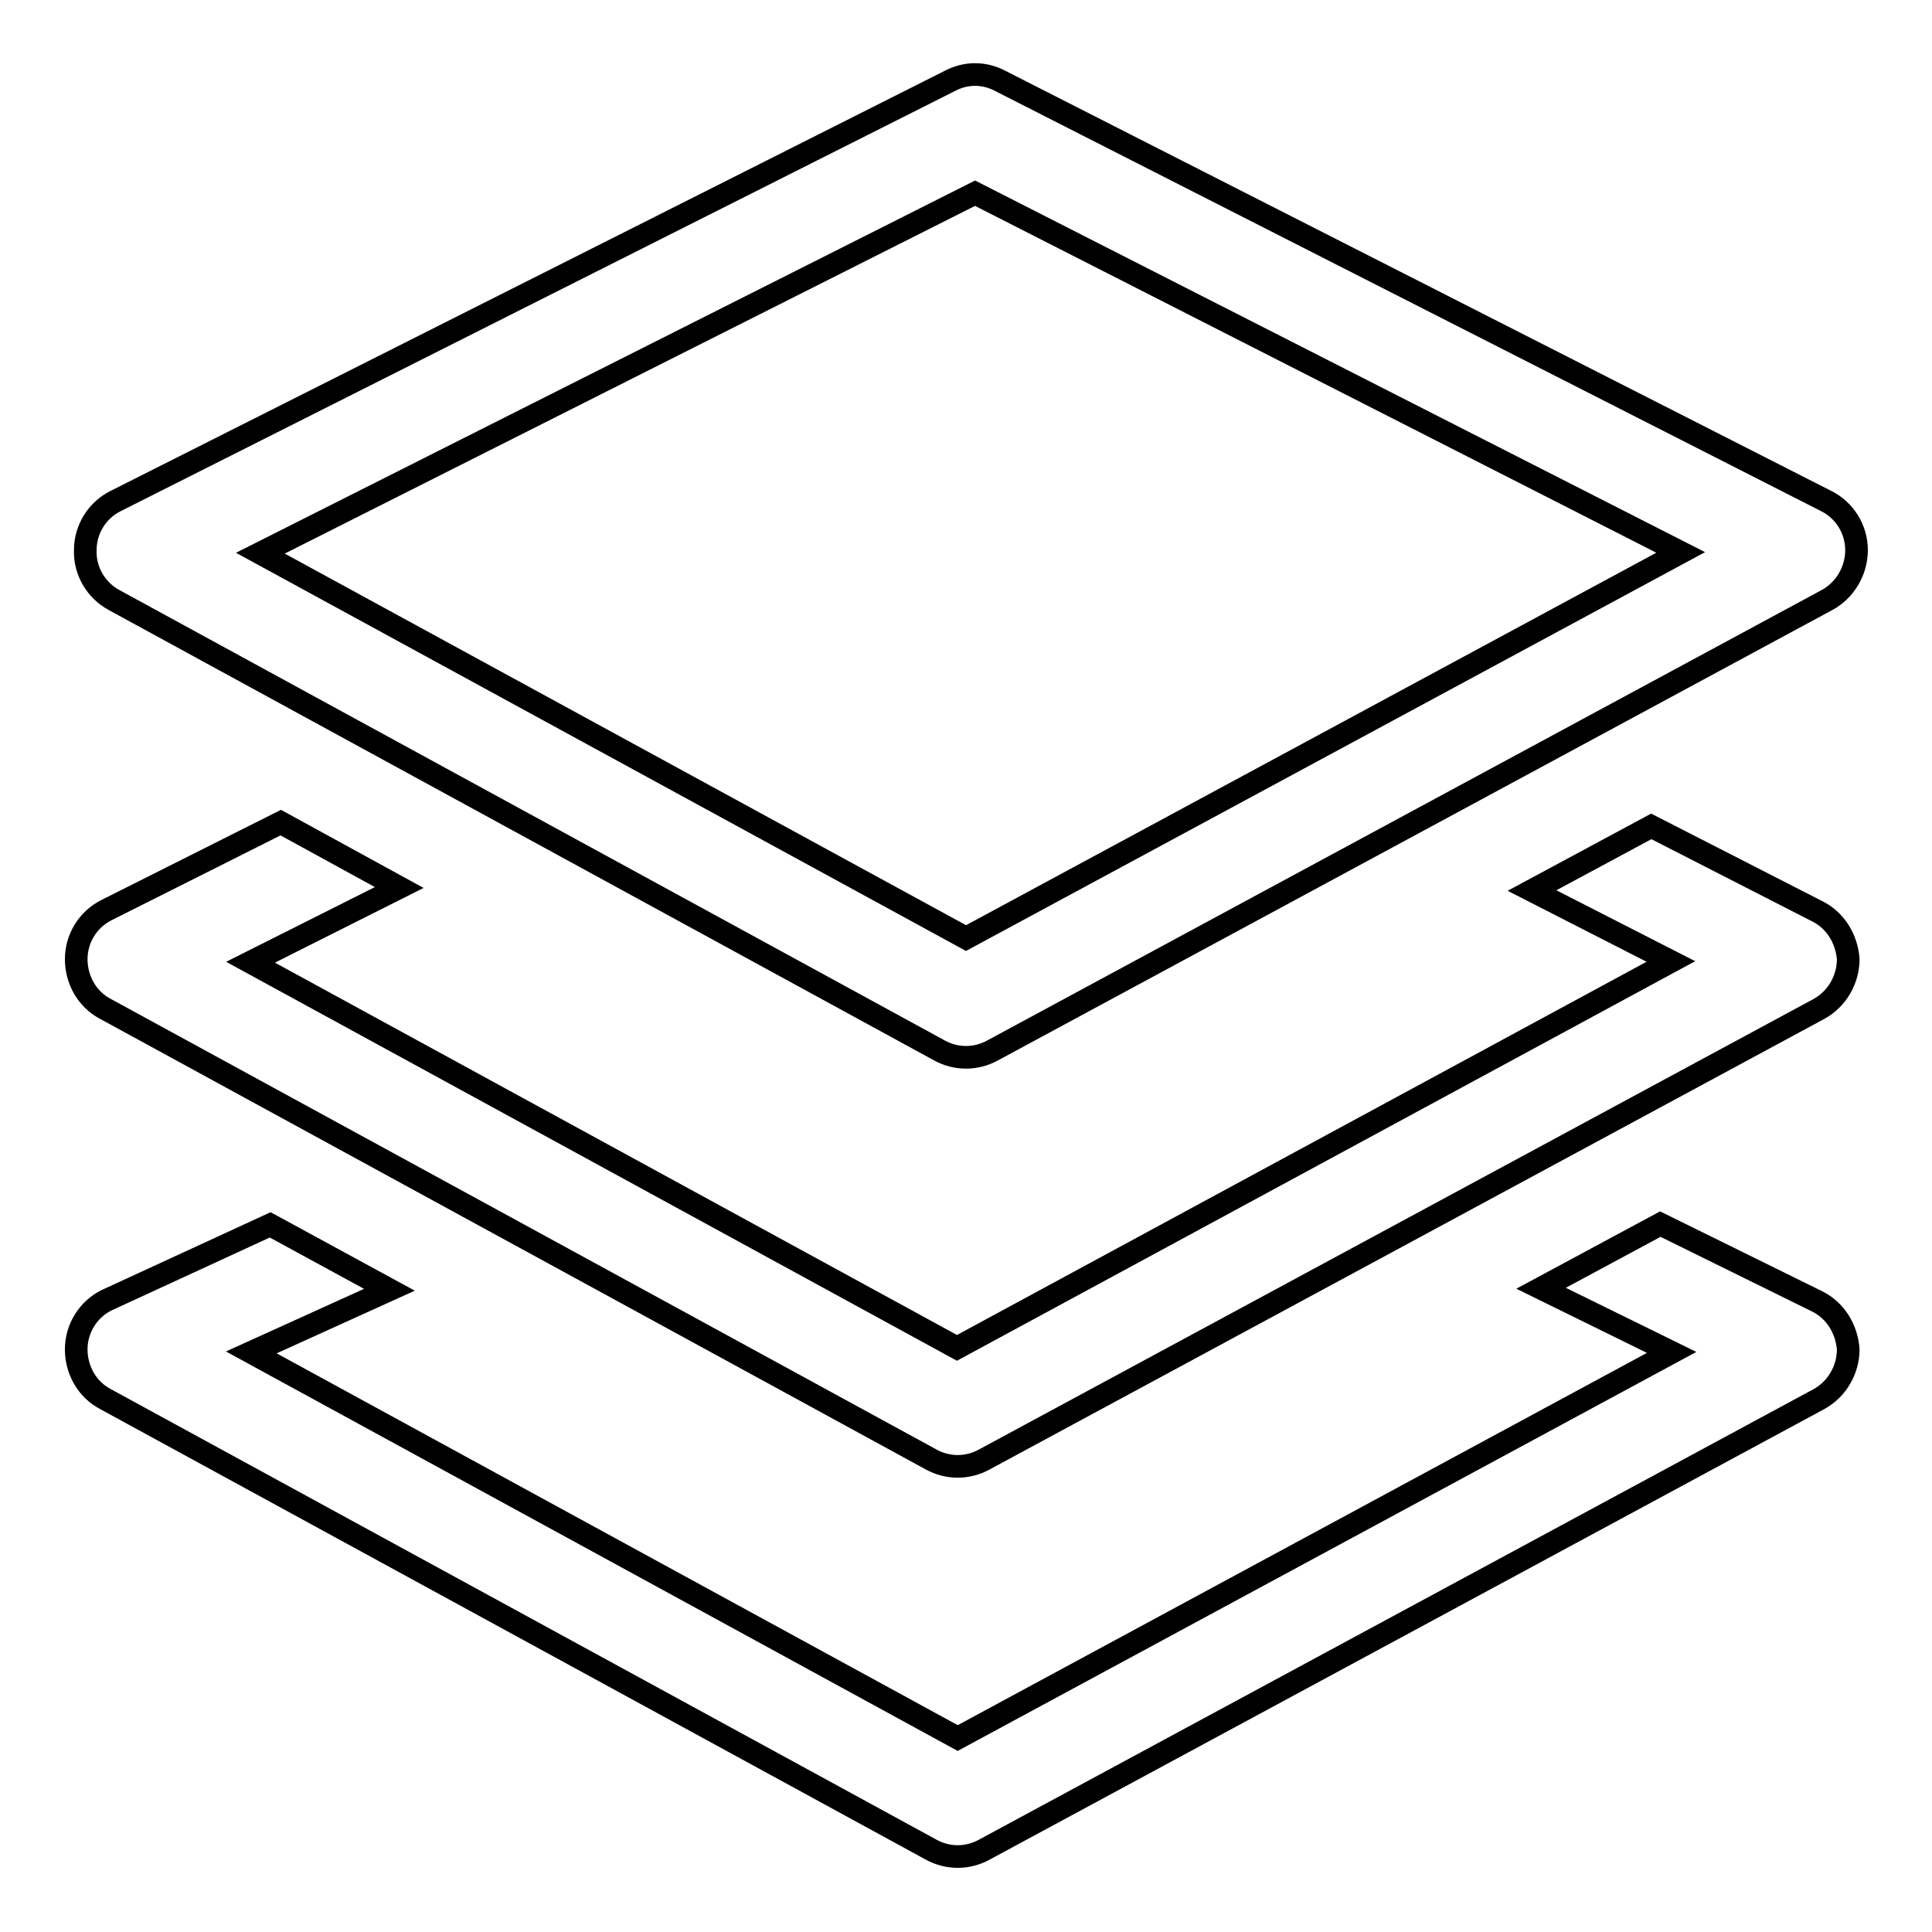
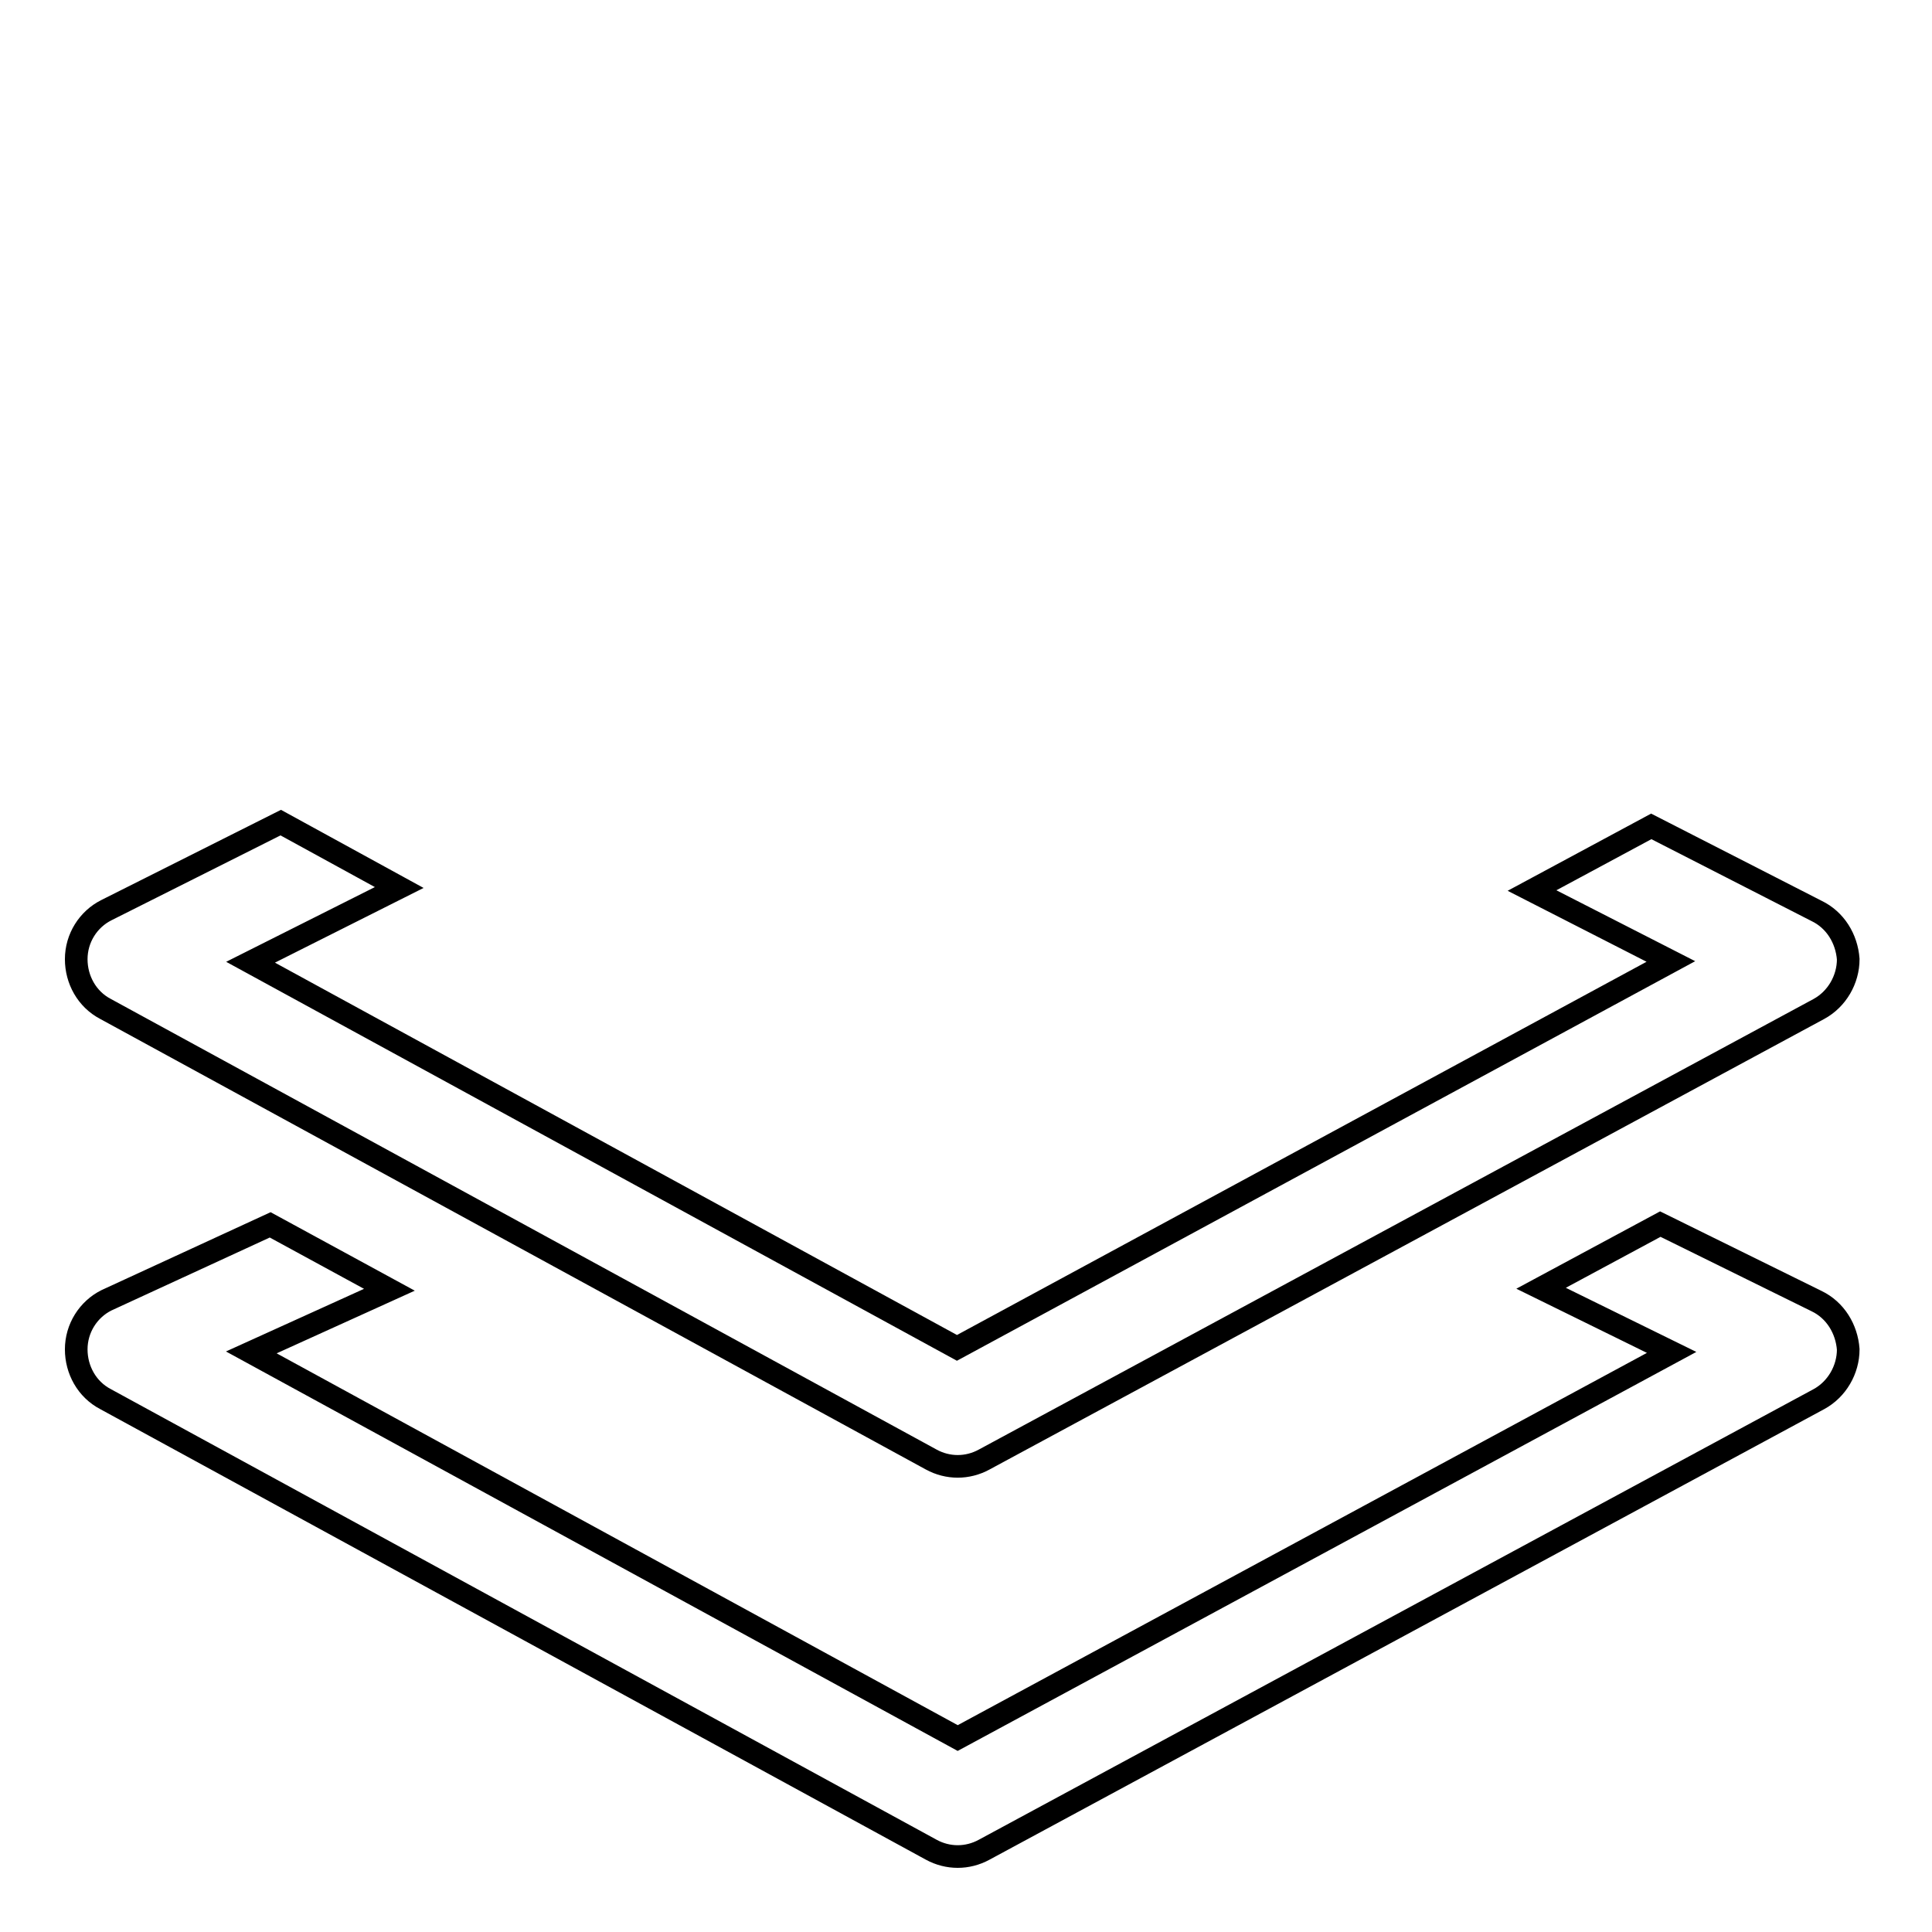
<svg xmlns="http://www.w3.org/2000/svg" version="1.1" x="0px" y="0px" viewBox="0 0 256 256" enable-background="new 0 0 256 256" xml:space="preserve">
  <g>
    <g>
      <path stroke-width="3" fill-opacity="0" stroke="#000000" d="M240.7,172.4L220,162.2l-15.8,8.5l17.3,8.5l-94.6,51.1l-93.6-51.1l18.3-8.3l-15.8-8.6l-21.7,10c-2.4,1.2-4,3.7-4,6.5c0,2.7,1.4,5.3,3.9,6.6l109.4,59.7c1.1,0.6,2.3,0.9,3.5,0.9c1.2,0,2.4-0.3,3.5-0.9l110.6-59.7c2.4-1.3,3.9-3.9,3.9-6.6C244.7,176.1,243.2,173.6,240.7,172.4z" />
      <path stroke-width="3" fill-opacity="0" stroke="#000000" d="M240.7,120.7l-21.9-11.2l-15.8,8.5l18.4,9.4l-94.6,51.2l-93.6-51.1l19.7-9.9L37.2,109l-23.1,11.6c-2.4,1.2-4,3.7-4,6.5c0,2.7,1.4,5.3,3.9,6.6l109.4,59.7c1.1,0.6,2.3,0.9,3.5,0.9c1.2,0,2.4-0.3,3.5-0.9l110.6-59.7c2.4-1.3,3.9-3.9,3.9-6.6C244.7,124.4,243.2,121.9,240.7,120.7z" />
-       <path stroke-width="3" fill-opacity="0" stroke="#000000" d="M15.1,79.5l109.4,59.7c1.1,0.6,2.3,0.9,3.5,0.9c1.2,0,2.4-0.3,3.5-0.9l110.6-59.7c2.4-1.3,3.9-3.9,3.9-6.6c0-2.8-1.6-5.3-4-6.5L132.5,10.7c-2.1-1.1-4.5-1.1-6.6,0L15.3,66.4c-2.4,1.2-4,3.7-4,6.5C11.2,75.6,12.7,78.2,15.1,79.5z M129.2,25.6l93.5,47.6l-94.7,51.1L34.5,73.3L129.2,25.6z" />
    </g>
  </g>
</svg>